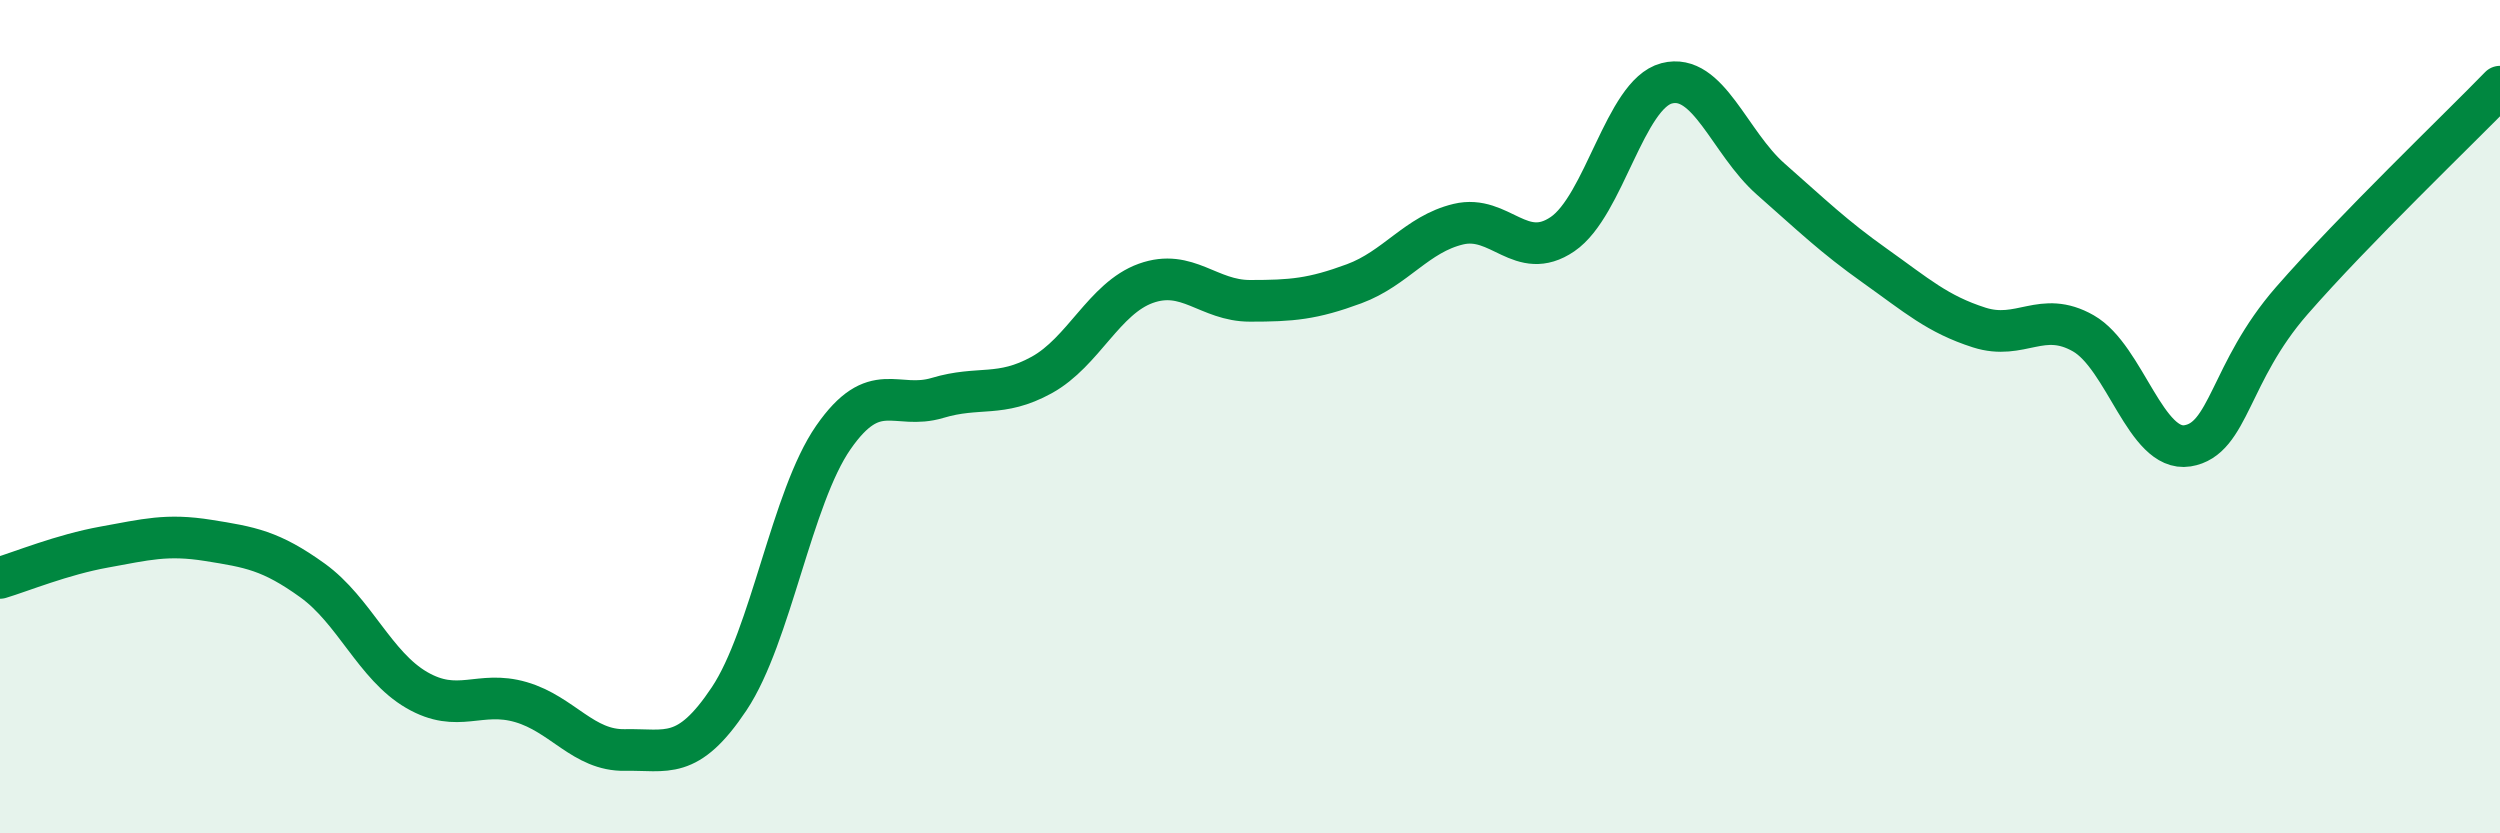
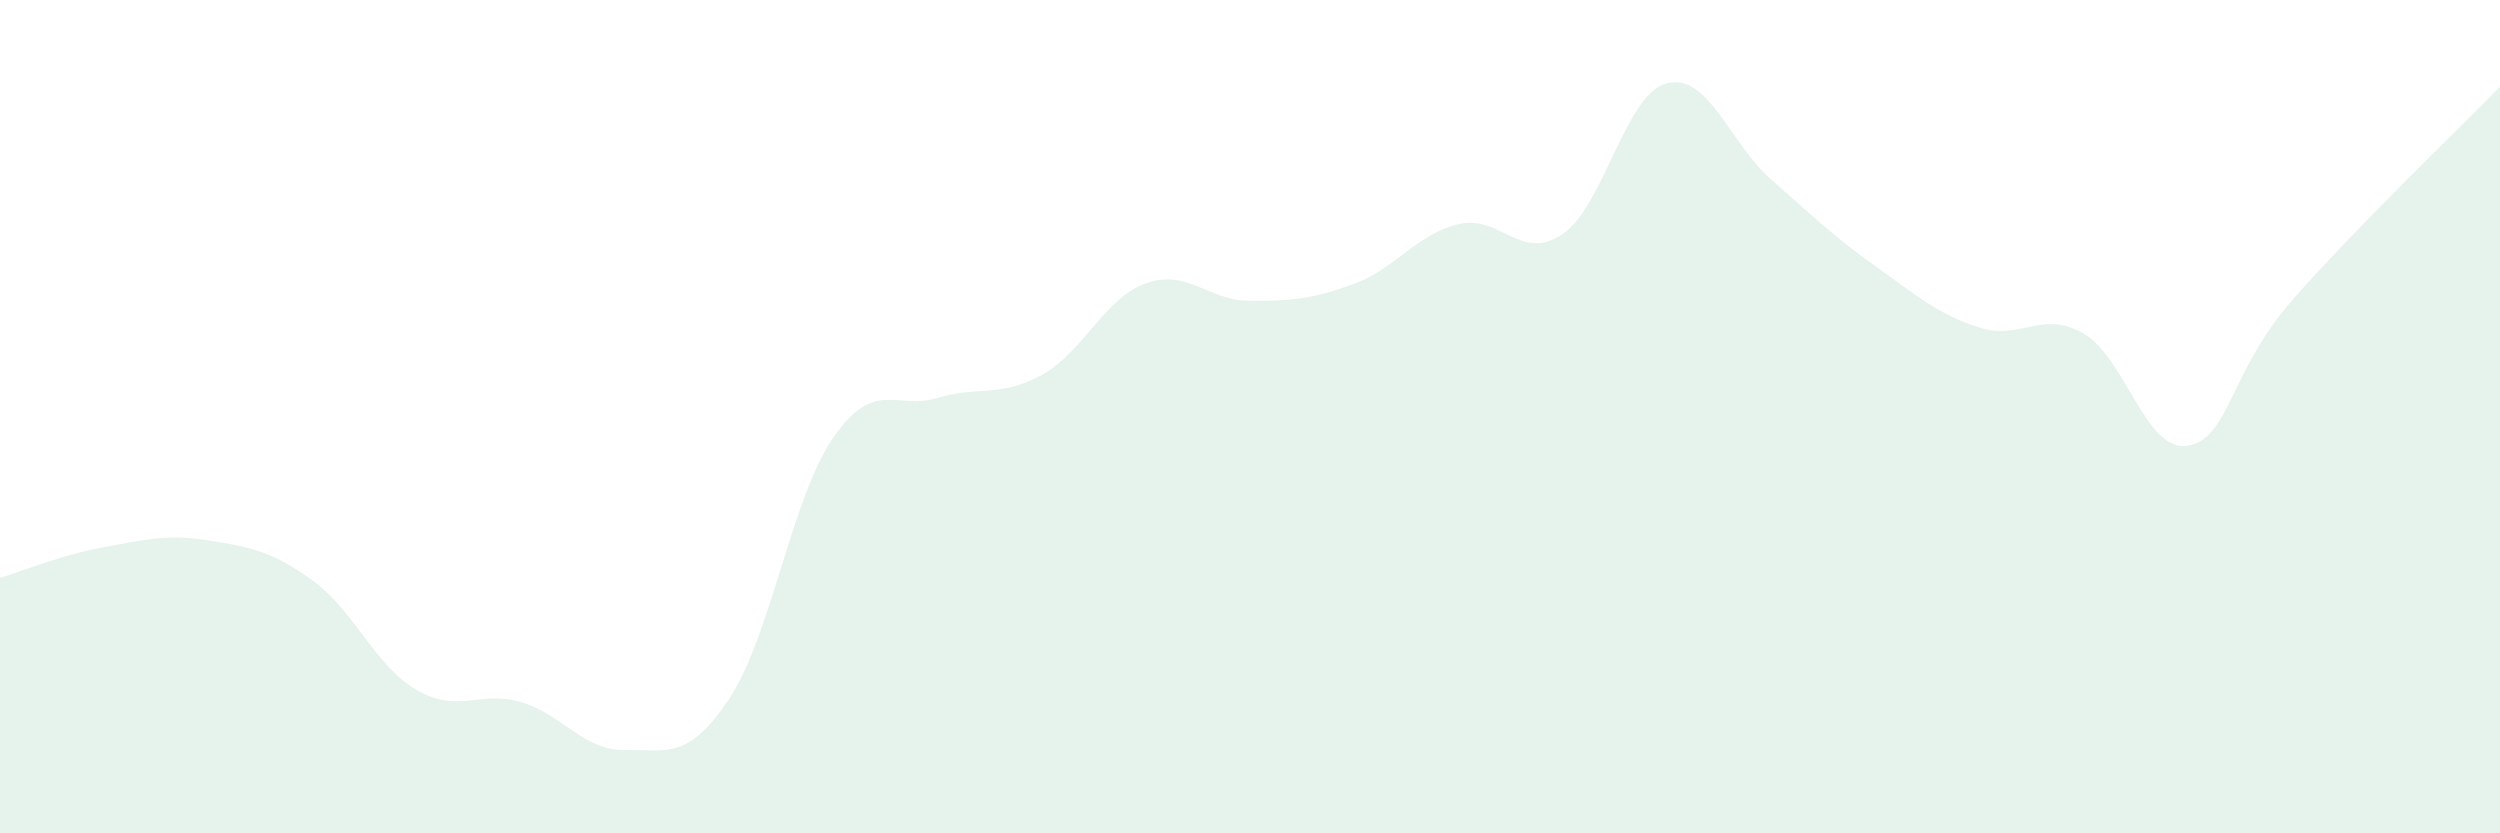
<svg xmlns="http://www.w3.org/2000/svg" width="60" height="20" viewBox="0 0 60 20">
  <path d="M 0,13.87 C 0.5,13.72 1.5,13.31 2.5,13.13 C 3.5,12.95 4,12.81 5,12.97 C 6,13.13 6.5,13.21 7.5,13.93 C 8.5,14.65 9,15.98 10,16.56 C 11,17.14 11.5,16.56 12.5,16.85 C 13.5,17.14 14,18.02 15,18 C 16,17.98 16.5,18.27 17.5,16.77 C 18.5,15.27 19,11.94 20,10.5 C 21,9.06 21.5,9.85 22.5,9.55 C 23.5,9.25 24,9.55 25,9 C 26,8.45 26.5,7.16 27.5,6.8 C 28.5,6.44 29,7.22 30,7.22 C 31,7.22 31.5,7.18 32.5,6.81 C 33.5,6.44 34,5.62 35,5.38 C 36,5.14 36.5,6.3 37.5,5.62 C 38.5,4.94 39,2.26 40,2 C 41,1.74 41.5,3.42 42.5,4.3 C 43.5,5.18 44,5.67 45,6.38 C 46,7.09 46.5,7.54 47.5,7.86 C 48.5,8.18 49,7.43 50,8 C 51,8.57 51.5,10.86 52.5,10.7 C 53.5,10.54 53.5,8.94 55,7.22 C 56.5,5.5 59,3.11 60,2.08L60 20L0 20Z" fill="#008740" opacity="0.1" stroke-linecap="round" stroke-linejoin="round" />
-   <path d="M 0,13.87 C 0.5,13.72 1.5,13.31 2.5,13.13 C 3.5,12.95 4,12.81 5,12.97 C 6,13.13 6.5,13.21 7.5,13.93 C 8.5,14.65 9,15.98 10,16.56 C 11,17.14 11.5,16.56 12.5,16.85 C 13.5,17.14 14,18.02 15,18 C 16,17.98 16.5,18.27 17.5,16.77 C 18.5,15.27 19,11.94 20,10.5 C 21,9.06 21.5,9.85 22.5,9.55 C 23.5,9.25 24,9.55 25,9 C 26,8.45 26.5,7.16 27.5,6.8 C 28.5,6.44 29,7.22 30,7.22 C 31,7.22 31.5,7.18 32.5,6.81 C 33.5,6.44 34,5.62 35,5.38 C 36,5.14 36.5,6.3 37.5,5.62 C 38.5,4.94 39,2.26 40,2 C 41,1.74 41.5,3.42 42.5,4.3 C 43.5,5.18 44,5.67 45,6.38 C 46,7.09 46.5,7.54 47.5,7.86 C 48.5,8.18 49,7.43 50,8 C 51,8.57 51.5,10.86 52.5,10.7 C 53.5,10.54 53.5,8.94 55,7.22 C 56.5,5.5 59,3.11 60,2.08" stroke="#008740" stroke-width="1" fill="none" stroke-linecap="round" stroke-linejoin="round" />
</svg>